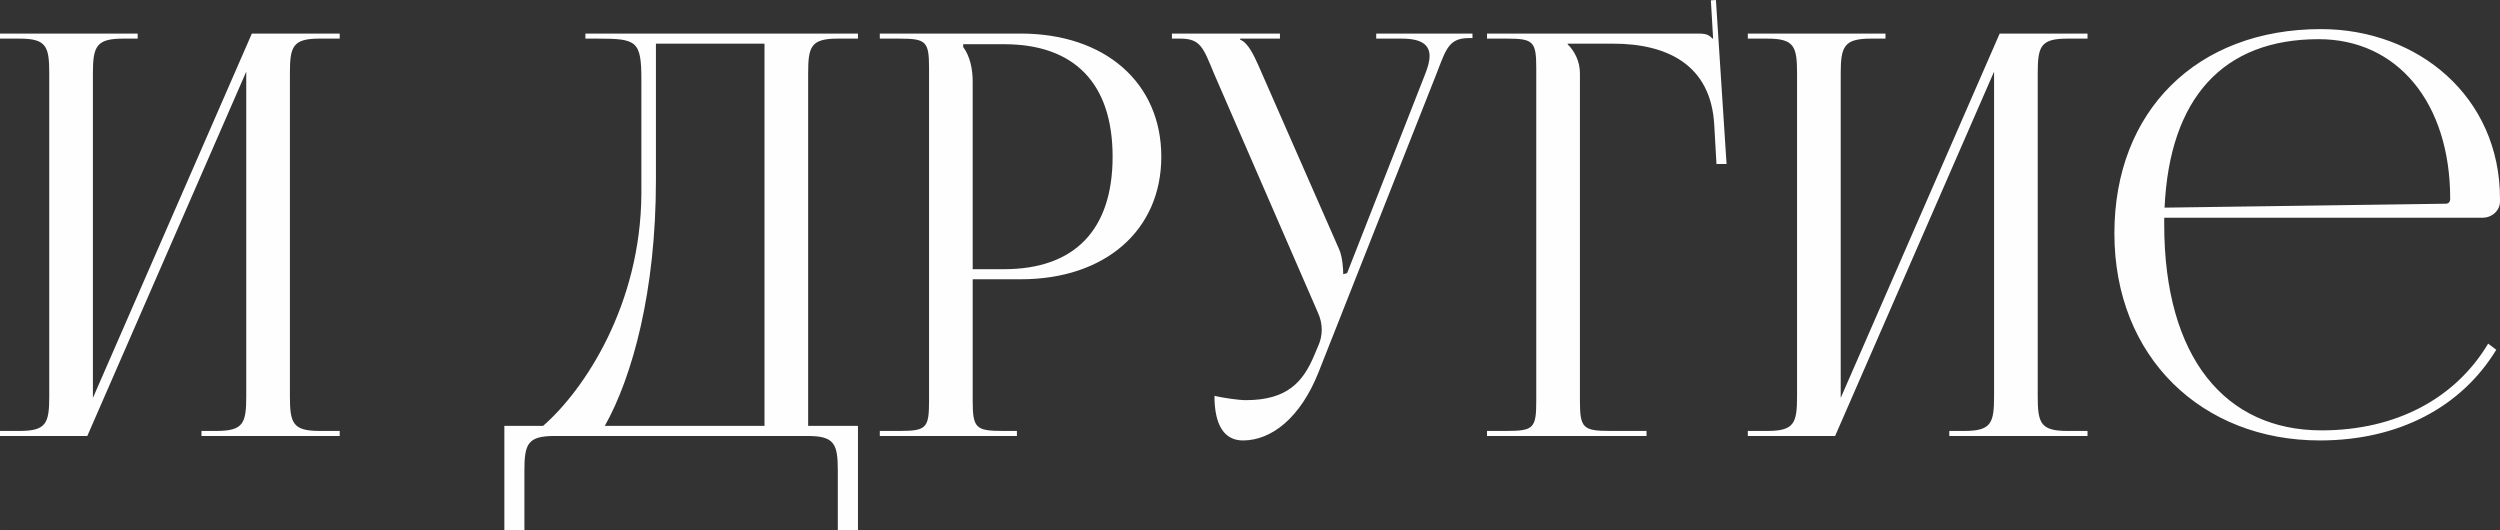
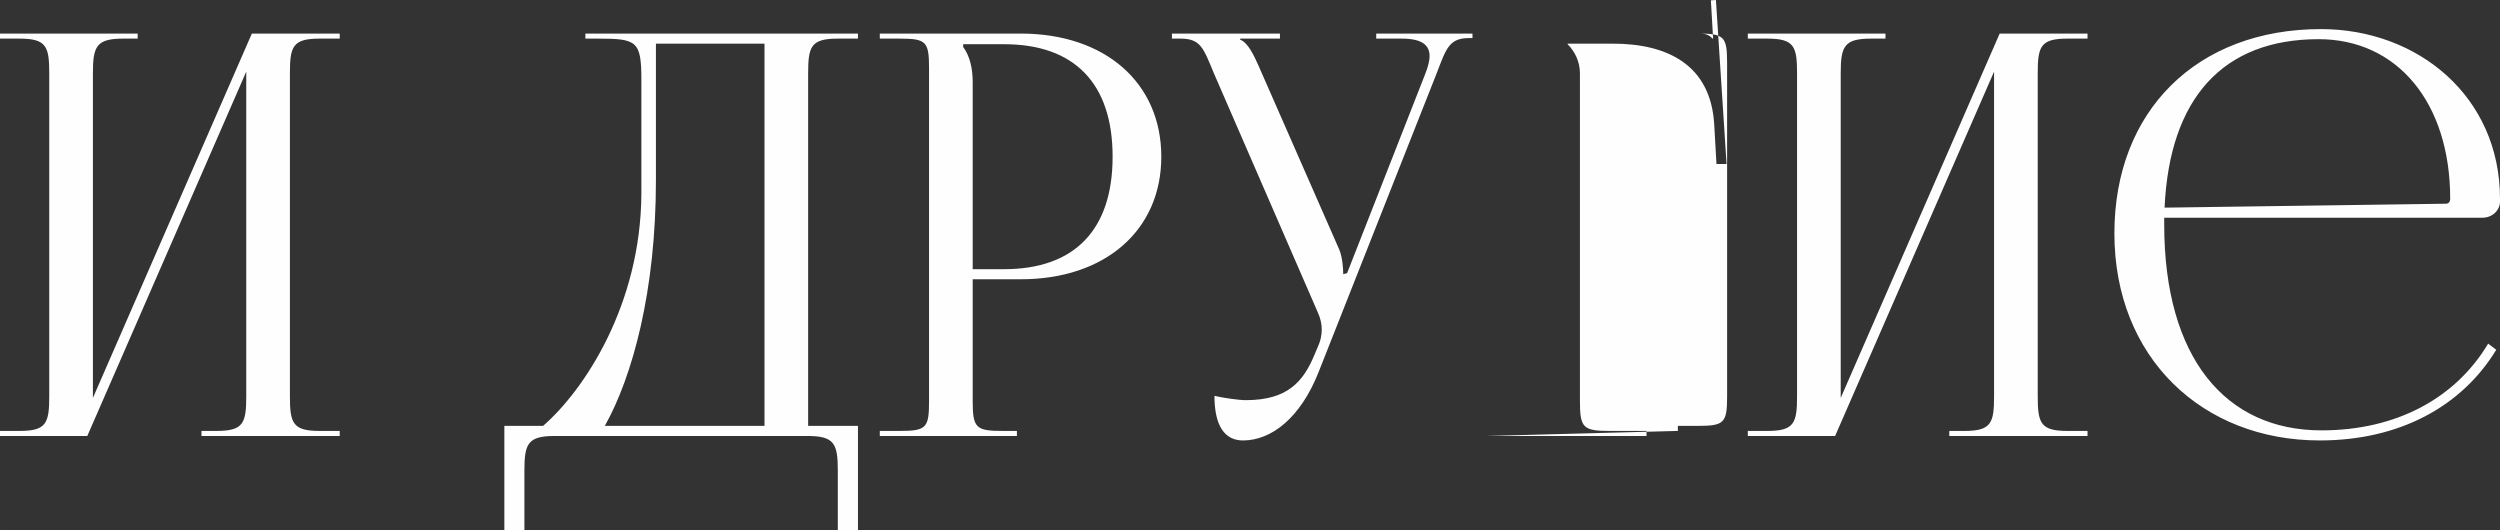
<svg xmlns="http://www.w3.org/2000/svg" xml:space="preserve" width="115.232mm" height="24.429mm" style="shape-rendering:geometricPrecision; text-rendering:geometricPrecision; image-rendering:optimizeQuality; fill-rule:evenodd; clip-rule:evenodd" viewBox="0 0 3538.18 750.09">
  <rect x="0" y="0" width="3538.18" height="750.09" fill="#333333" stroke="none" />
  <defs>
    <style type="text/css">  .fil0 {fill:#FEFEFE;fill-rule:nonzero}  </style>
  </defs>
  <g id="Слой_x0020_1">
-     <path class="fil0" d="M-0 617.02l123.56 0 224.95 -515.64 0 459.4c0,38.02 -3.96,49.11 -41.98,49.11l-21.39 0 0 7.13 195.64 0 0 -7.13 -28.51 0c-38.02,0 -41.98,-11.09 -41.98,-49.11l0 -457.02c0,-38.02 3.96,-49.11 41.98,-49.11l28.51 0 0 -7.13 -124.35 0 -224.95 515.64 0 -459.4c0,-38.02 4.75,-49.11 42.77,-49.11l20.59 0 0 -7.13 -194.85 0 0 7.13 27.72 0c38.02,0 41.98,11.09 41.98,49.11l0 457.02c0,38.02 -3.96,49.11 -41.98,49.11l-27.72 0 0 7.13zm713.79 -14.26l0 147.33 28.38 0 0 -83.96c0,-38.02 4.75,-49.11 42.77,-49.11l358.02 0c38.02,0 42.77,11.09 42.77,49.11l0 83.96 28.52 0 0 -147.33 -70.5 0 0 -499c0,-38.02 3.96,-49.11 41.98,-49.11l28.52 0 0 -7.13 -385.74 0 0 7.13 17.43 0c55.45,0 61.78,3.17 61.78,58.61l0 160.79c-0.79,157.62 -81.05,278.28 -139.14,328.71l-54.78 0zm142.18 0c39.08,-69.7 72.34,-190.36 72.34,-347.72l0 -193.26 153.66 0 0 540.98 -226 0zm507.19 -540.19l57.82 0c99.93,0 153.66,55.71 153.66,159.2 0,103.5 -53.73,159.2 -153.66,159.2l-44.36 0 0 -265.34c0,-18.22 -3.96,-36.43 -13.46,-49.11l0 -3.96zm-118.02 554.45l194.06 0 0 -7.13 -19.8 0c-38.02,0 -42.77,-3.96 -42.77,-41.98l0 -172.67 68.12 0c119.34,0 198.81,-69.31 198.81,-173.46 0,-104.55 -79.47,-174.26 -198.81,-174.26l-199.6 0 0 7.13 27.72 0c38.02,0 41.98,3.96 41.98,41.98l0 471.28c0,38.02 -3.96,41.98 -41.98,41.98l-27.72 0 0 7.13zm473.66 -56.76c0,41.98 14.12,63.1 40.4,63.1 40.4,0 81.45,-32.21 106.93,-96.63l167.13 -422.96c13.46,-34.85 17.43,-49.9 45.94,-49.9l4.75 0 0 -6.34 -136.23 0 0 7.13 36.43 0c29.96,0 39.08,10.43 39.08,24.69 0,7.39 -2.51,15.84 -5.81,24.42l-110.89 282.77 -5.55 1.58 0 -1.58c0,-4.75 -0.79,-22.18 -5.55,-33.27l-114.06 -259.8c-6.34,-14.26 -15.05,-33.27 -26.14,-37.23l0 -1.58 56.24 0 0 -7.13 -152.87 0 0 7.13 11.88 0c28.52,0 32.47,12.67 47.52,49.11l147.33 339c3.83,8.45 5.28,16.5 5.28,23.76 0,7.92 -1.72,14.92 -3.96,20.59l-6.34 15.05c-15.84,38.02 -38.02,64.15 -97.16,64.15 -10.56,0 -32.61,-3.3 -44.35,-6.07zm385.74 56.76l225.74 0 0 -7.13 -51.48 0c-38.02,0 -42.77,-3.96 -42.77,-41.98l0 -464.15c0,-17.43 -7.92,-31.68 -17.43,-41.19l0 -0.79 64.16 0c76.04,0 138.61,29.3 143.36,114.85l3.17 55.44 14.26 0 -15.05 -232.07 -7.13 0.53 3.17 54.12 -0.79 0c-5.55,-5.55 -8.71,-7.13 -21.39,-7.13l-297.82 0 0 7.13 27.72 0c38.02,0 41.98,3.96 41.98,41.98l0 471.28c0,38.02 -3.96,41.98 -41.98,41.98l-27.72 0 0 7.13zm369.1 0l123.56 0 224.95 -515.64 0 459.4c0,38.02 -3.96,49.11 -41.98,49.11l-21.39 0 0 7.13 195.64 0 0 -7.13 -28.51 0c-38.02,0 -41.98,-11.09 -41.98,-49.11l0 -457.02c0,-38.02 3.96,-49.11 41.98,-49.11l28.51 0 0 -7.13 -124.35 0 -224.95 515.64 0 -459.4c0,-38.02 4.75,-49.11 42.77,-49.11l20.59 0 0 -7.13 -194.85 0 0 7.13 27.72 0c38.02,0 41.98,11.09 41.98,49.11l0 457.02c0,38.02 -3.96,49.11 -41.98,49.11l-27.72 0 0 7.13zm589.3 -308.91l450.69 0c13.46,0 24.55,-10.3 24.55,-22.97l0 -3.96c0,-144.02 -115.64,-240 -253.46,-240 -175.44,0 -292.27,115.64 -292.27,289.1 0,175.84 124.35,293.07 290.69,293.07 112.47,0 200.79,-47.92 249.77,-128.32l-11.49 -8.71c-45.94,76.96 -129.5,122.77 -235.9,122.77 -135.45,0 -222.57,-102.04 -222.57,-291.48 0,-3.3 0,-6.47 0,-9.5zm0.53 -14.26c7,-155.11 82.77,-238.41 218.08,-238.41 111.68,0 186.14,90.3 186.14,225.74 0,4.75 -2.38,7.13 -6.34,7.13l-397.88 5.55z" />
+     <path class="fil0" d="M-0 617.02l123.56 0 224.95 -515.64 0 459.4c0,38.02 -3.96,49.11 -41.98,49.11l-21.39 0 0 7.13 195.64 0 0 -7.13 -28.51 0c-38.02,0 -41.98,-11.09 -41.98,-49.11l0 -457.02c0,-38.02 3.96,-49.11 41.98,-49.11l28.51 0 0 -7.13 -124.35 0 -224.95 515.64 0 -459.4c0,-38.02 4.75,-49.11 42.77,-49.11l20.59 0 0 -7.13 -194.85 0 0 7.13 27.72 0c38.02,0 41.98,11.09 41.98,49.11l0 457.02c0,38.02 -3.96,49.11 -41.98,49.11l-27.72 0 0 7.13zm713.79 -14.26l0 147.33 28.38 0 0 -83.96c0,-38.02 4.75,-49.11 42.77,-49.11l358.02 0c38.02,0 42.77,11.09 42.77,49.11l0 83.96 28.52 0 0 -147.33 -70.5 0 0 -499c0,-38.02 3.96,-49.11 41.98,-49.11l28.52 0 0 -7.13 -385.74 0 0 7.13 17.43 0c55.45,0 61.78,3.17 61.78,58.61l0 160.79c-0.79,157.62 -81.05,278.28 -139.14,328.71l-54.78 0zm142.18 0c39.08,-69.7 72.34,-190.36 72.34,-347.72l0 -193.26 153.66 0 0 540.98 -226 0zm507.19 -540.19l57.82 0c99.93,0 153.66,55.71 153.66,159.2 0,103.5 -53.73,159.2 -153.66,159.2l-44.36 0 0 -265.34c0,-18.22 -3.96,-36.43 -13.46,-49.11l0 -3.96zm-118.02 554.45l194.06 0 0 -7.13 -19.8 0c-38.02,0 -42.77,-3.96 -42.77,-41.98l0 -172.67 68.12 0c119.34,0 198.81,-69.31 198.81,-173.46 0,-104.55 -79.47,-174.26 -198.81,-174.26l-199.6 0 0 7.13 27.72 0c38.02,0 41.98,3.96 41.98,41.98l0 471.28c0,38.02 -3.96,41.98 -41.98,41.98l-27.72 0 0 7.13zm473.66 -56.76c0,41.98 14.12,63.1 40.4,63.1 40.4,0 81.45,-32.21 106.93,-96.63l167.13 -422.96c13.46,-34.85 17.43,-49.9 45.94,-49.9l4.75 0 0 -6.34 -136.23 0 0 7.13 36.43 0c29.96,0 39.08,10.43 39.08,24.69 0,7.39 -2.51,15.84 -5.81,24.42l-110.89 282.77 -5.55 1.58 0 -1.58c0,-4.75 -0.79,-22.18 -5.55,-33.27l-114.06 -259.8c-6.34,-14.26 -15.05,-33.27 -26.14,-37.23l0 -1.58 56.24 0 0 -7.13 -152.87 0 0 7.13 11.88 0c28.52,0 32.47,12.67 47.52,49.11l147.33 339c3.83,8.45 5.28,16.5 5.28,23.76 0,7.92 -1.72,14.92 -3.96,20.59l-6.34 15.05c-15.84,38.02 -38.02,64.15 -97.16,64.15 -10.56,0 -32.61,-3.3 -44.35,-6.07zm385.74 56.76l225.74 0 0 -7.13 -51.48 0c-38.02,0 -42.77,-3.96 -42.77,-41.98l0 -464.15c0,-17.43 -7.92,-31.68 -17.43,-41.19l0 -0.79 64.16 0c76.04,0 138.61,29.3 143.36,114.85l3.17 55.44 14.26 0 -15.05 -232.07 -7.13 0.53 3.17 54.12 -0.79 0c-5.55,-5.55 -8.71,-7.13 -21.39,-7.13c38.02,0 41.98,3.96 41.98,41.98l0 471.28c0,38.02 -3.96,41.98 -41.98,41.98l-27.72 0 0 7.13zm369.1 0l123.56 0 224.95 -515.64 0 459.4c0,38.02 -3.96,49.11 -41.98,49.11l-21.39 0 0 7.13 195.64 0 0 -7.13 -28.51 0c-38.02,0 -41.98,-11.09 -41.98,-49.11l0 -457.02c0,-38.02 3.96,-49.11 41.98,-49.11l28.51 0 0 -7.13 -124.35 0 -224.95 515.64 0 -459.4c0,-38.02 4.75,-49.11 42.77,-49.11l20.59 0 0 -7.13 -194.85 0 0 7.13 27.72 0c38.02,0 41.98,11.09 41.98,49.11l0 457.02c0,38.02 -3.96,49.11 -41.98,49.11l-27.72 0 0 7.13zm589.3 -308.91l450.69 0c13.46,0 24.55,-10.3 24.55,-22.97l0 -3.96c0,-144.02 -115.64,-240 -253.46,-240 -175.44,0 -292.27,115.64 -292.27,289.1 0,175.84 124.35,293.07 290.69,293.07 112.47,0 200.79,-47.92 249.77,-128.32l-11.49 -8.71c-45.94,76.96 -129.5,122.77 -235.9,122.77 -135.45,0 -222.57,-102.04 -222.57,-291.48 0,-3.3 0,-6.47 0,-9.5zm0.53 -14.26c7,-155.11 82.77,-238.41 218.08,-238.41 111.68,0 186.14,90.3 186.14,225.74 0,4.75 -2.38,7.13 -6.34,7.13l-397.88 5.55z" />
  </g>
</svg>